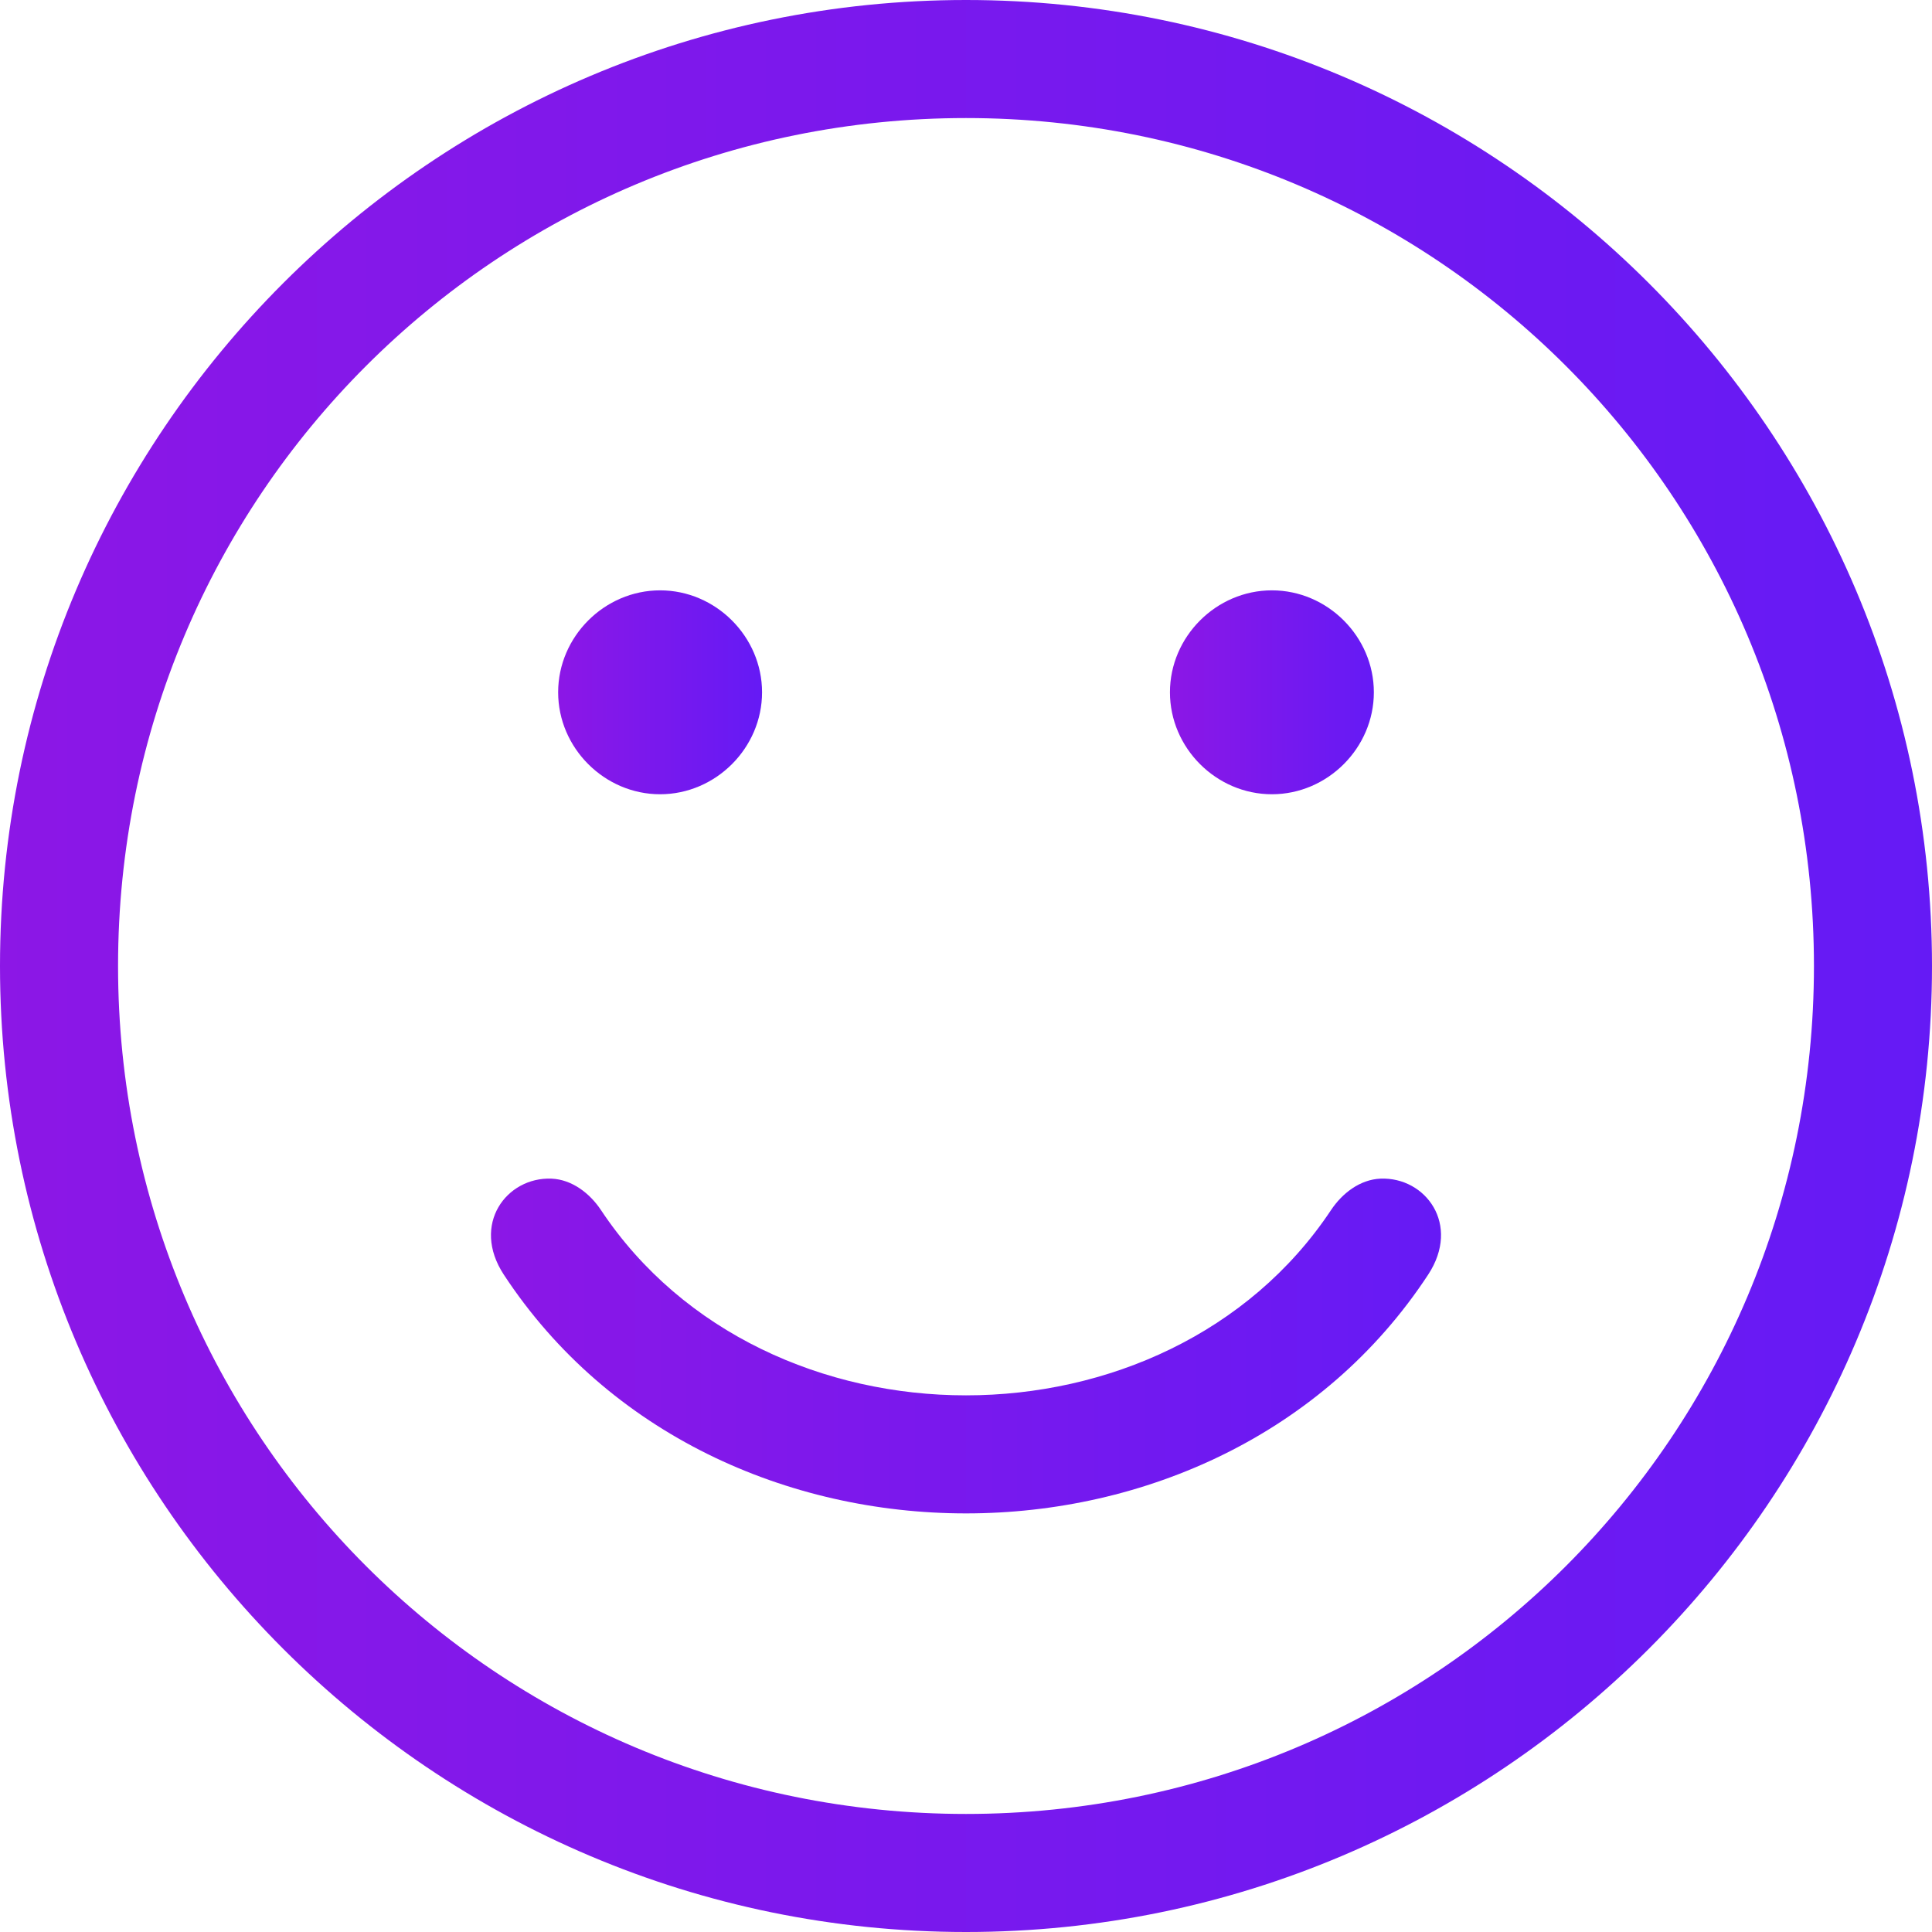
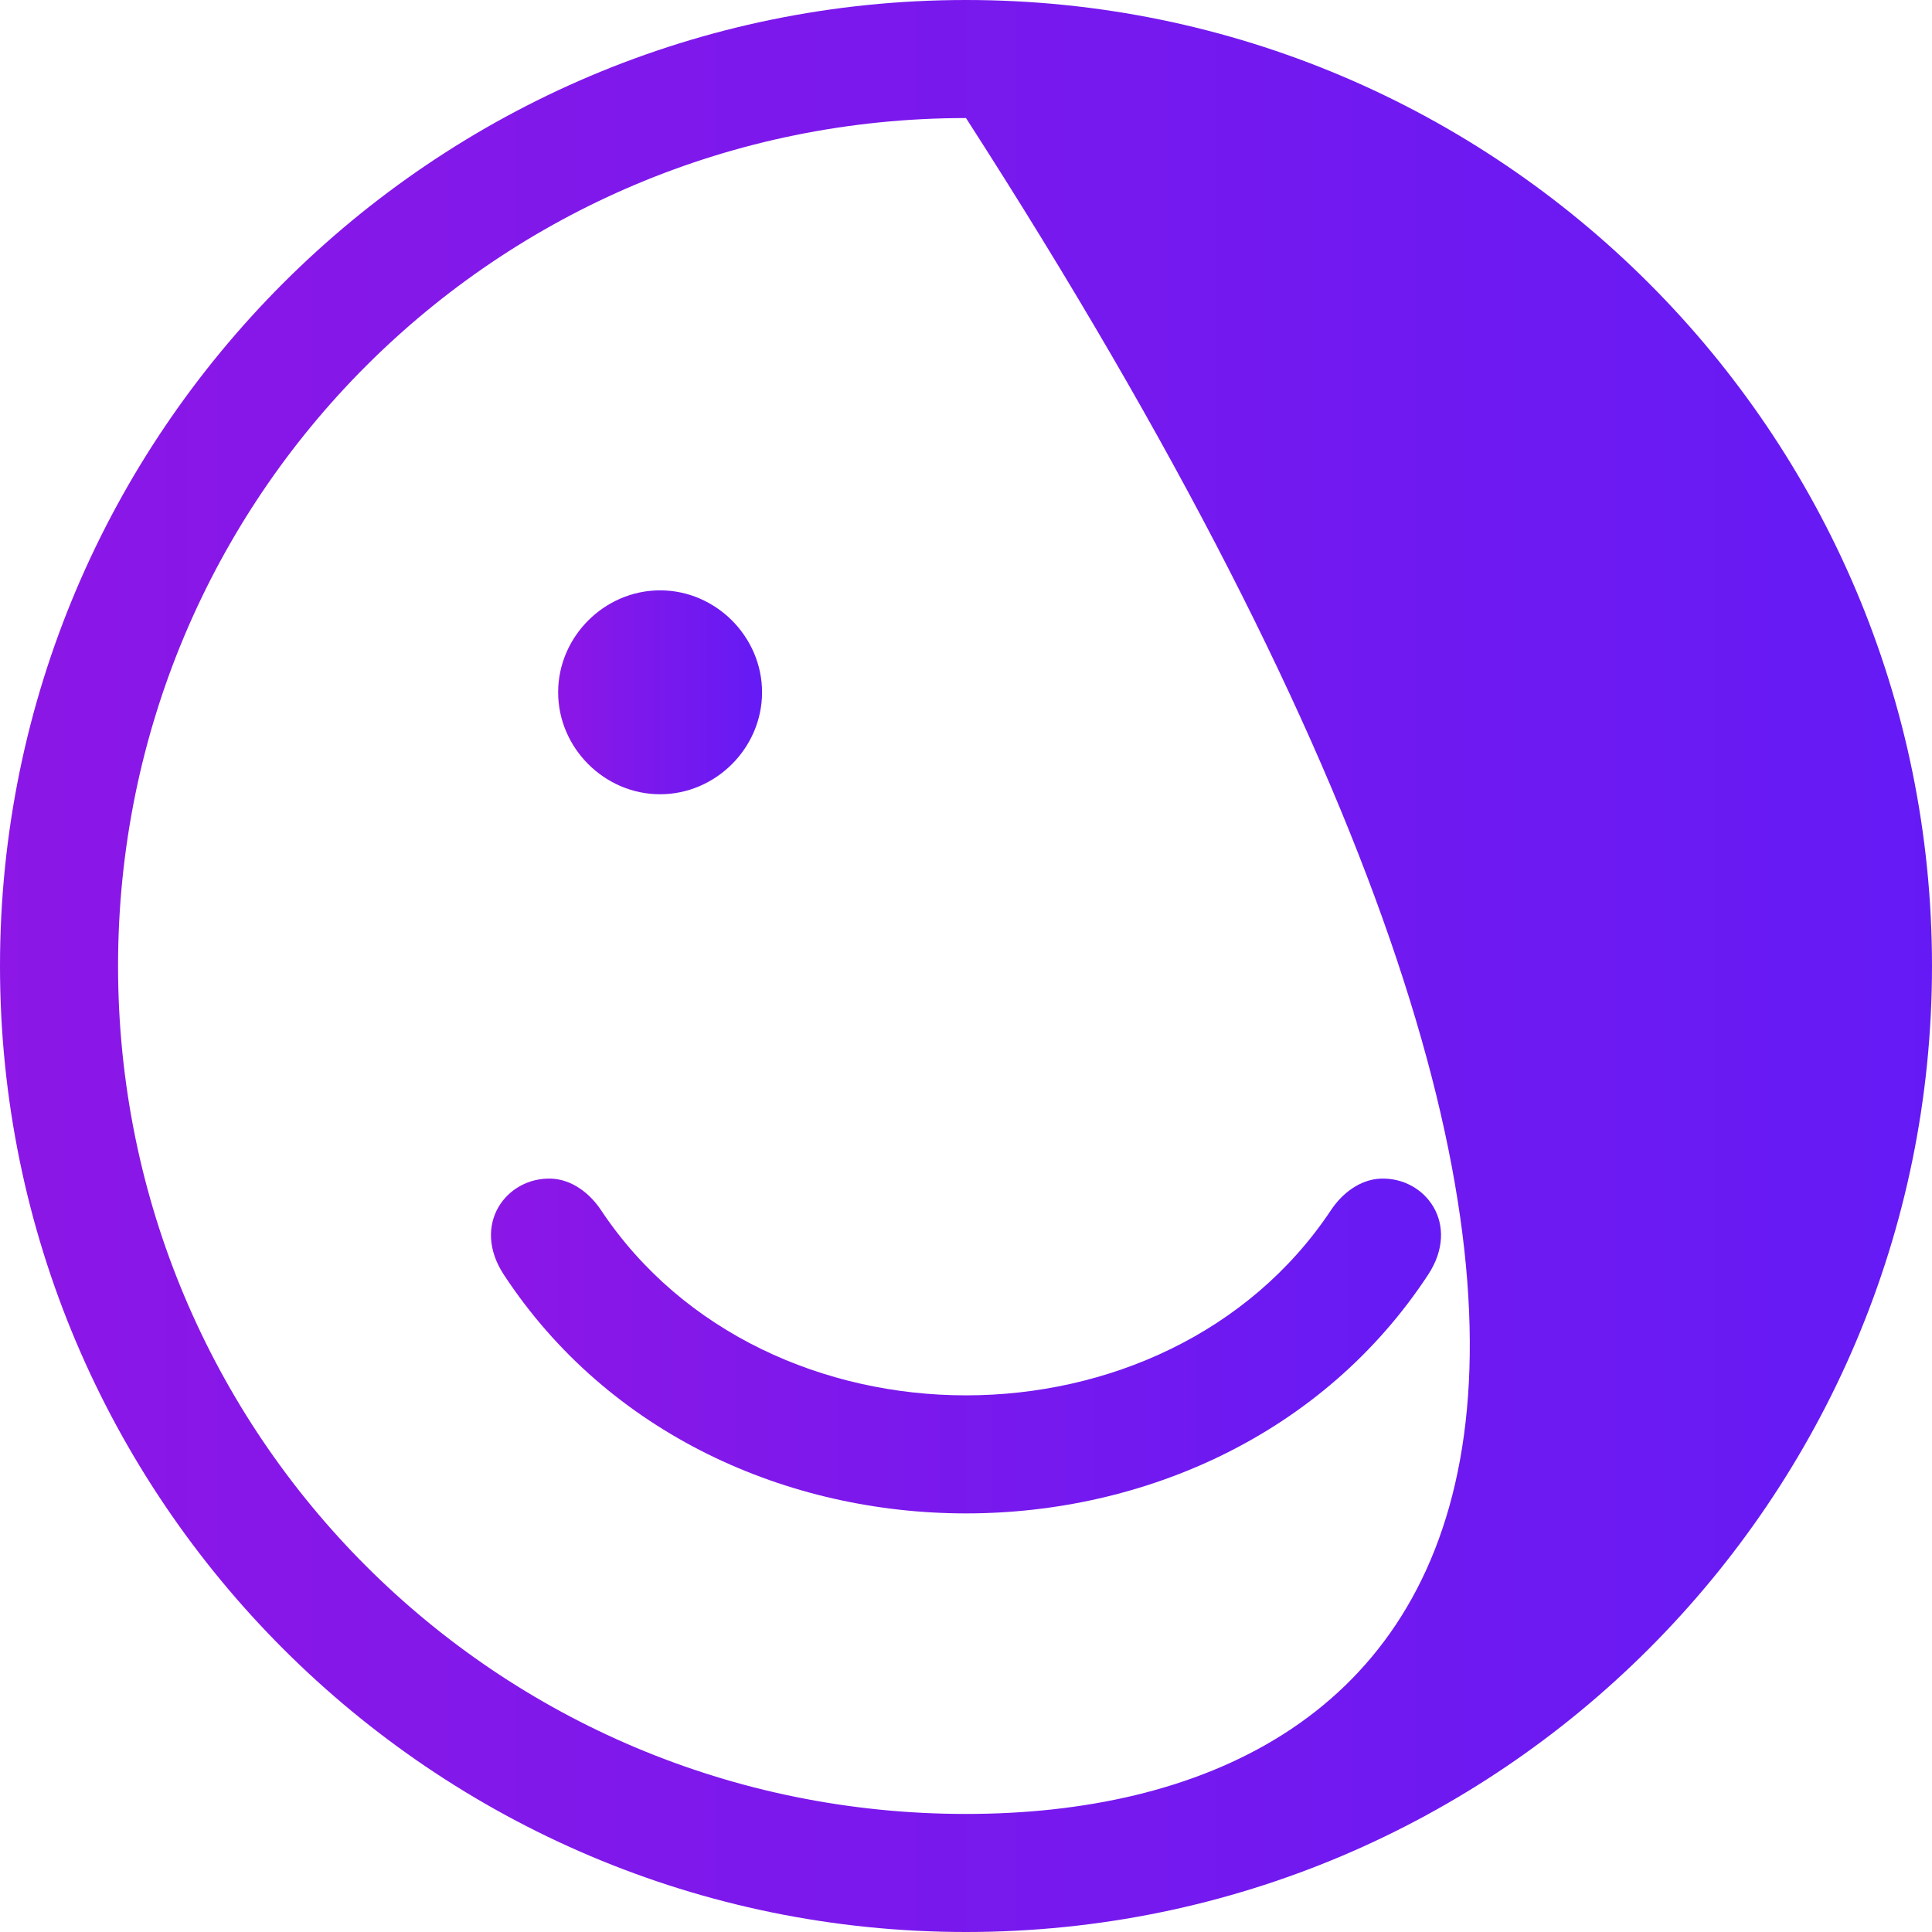
<svg xmlns="http://www.w3.org/2000/svg" width="48px" height="48px" viewBox="0 0 48 48" version="1.1">
  <title>Group 5</title>
  <defs>
    <linearGradient x1="100%" y1="50%" x2="-2.22044605e-14%" y2="50%" id="linearGradient-1">
      <stop stop-color="#651AF5" offset="0%" />
      <stop stop-color="#8C17E6" offset="100%" />
    </linearGradient>
    <linearGradient x1="100%" y1="50%" x2="-2.22044605e-14%" y2="50%" id="linearGradient-2">
      <stop stop-color="#651AF5" offset="0%" />
      <stop stop-color="#8C17E6" offset="100%" />
    </linearGradient>
  </defs>
  <g id="Components" stroke="none" stroke-width="1" fill="none" fill-rule="evenodd">
    <g transform="translate(-766, -4413)" id="Group-22">
      <g transform="translate(655, 4354.153)">
        <g id="Group-21" transform="translate(62, 0)">
          <g id="Group-5" transform="translate(49, 58.847)">
            <path d="M16.4,14.667 C15.017,14.667 13.867,15.817 13.867,17.2 C13.867,18.583 15.017,19.733 16.4,19.733 C17.783,19.733 18.933,18.583 18.933,17.2 C18.933,15.817 17.783,14.667 16.4,14.667 Z" id="Fill-1" fill="url(#linearGradient-1)" />
-             <path d="M31.6,14.667 C30.217,14.667 29.067,15.817 29.067,17.2 C29.067,18.583 30.217,19.733 31.6,19.733 C32.983,19.733 34.133,18.583 34.133,17.2 C34.133,15.817 32.983,14.667 31.6,14.667 Z" id="Fill-2" fill="url(#linearGradient-1)" />
-             <path d="M24,0 C10.761,0 0,10.761 0,24 C0,37.239 10.761,48 24,48 C37.239,48 48,37.239 48,24 C48,10.761 37.239,0 24,0 Z M24,2.933 C35.662,2.933 45.067,12.338 45.067,24 C45.067,35.662 35.662,45.067 24,45.067 C12.338,45.067 2.933,35.662 2.933,24 C2.933,12.338 12.338,2.933 24,2.933 Z" id="Fill-3" fill="url(#linearGradient-1)" />
+             <path d="M24,0 C10.761,0 0,10.761 0,24 C0,37.239 10.761,48 24,48 C37.239,48 48,37.239 48,24 C48,10.761 37.239,0 24,0 Z M24,2.933 C45.067,35.662 35.662,45.067 24,45.067 C12.338,45.067 2.933,35.662 2.933,24 C2.933,12.338 12.338,2.933 24,2.933 Z" id="Fill-3" fill="url(#linearGradient-1)" />
            <path d="M35.483,31.667 C36.3,30.421 35.417,29.24 34.3,29.283 C33.789,29.304 33.346,29.646 33.067,30.067 C31.029,33.131 27.51,34.667 24,34.667 C20.489,34.667 16.971,33.131 14.933,30.067 C14.654,29.646 14.21,29.304 13.7,29.283 C12.583,29.24 11.7,30.421 12.516,31.667 C15.125,35.642 19.577,37.6 24,37.6 C28.423,37.6 32.875,35.642 35.483,31.667 L35.483,31.667 Z" id="Fill-4" fill="url(#linearGradient-2)" />
          </g>
        </g>
      </g>
    </g>
  </g>
</svg>